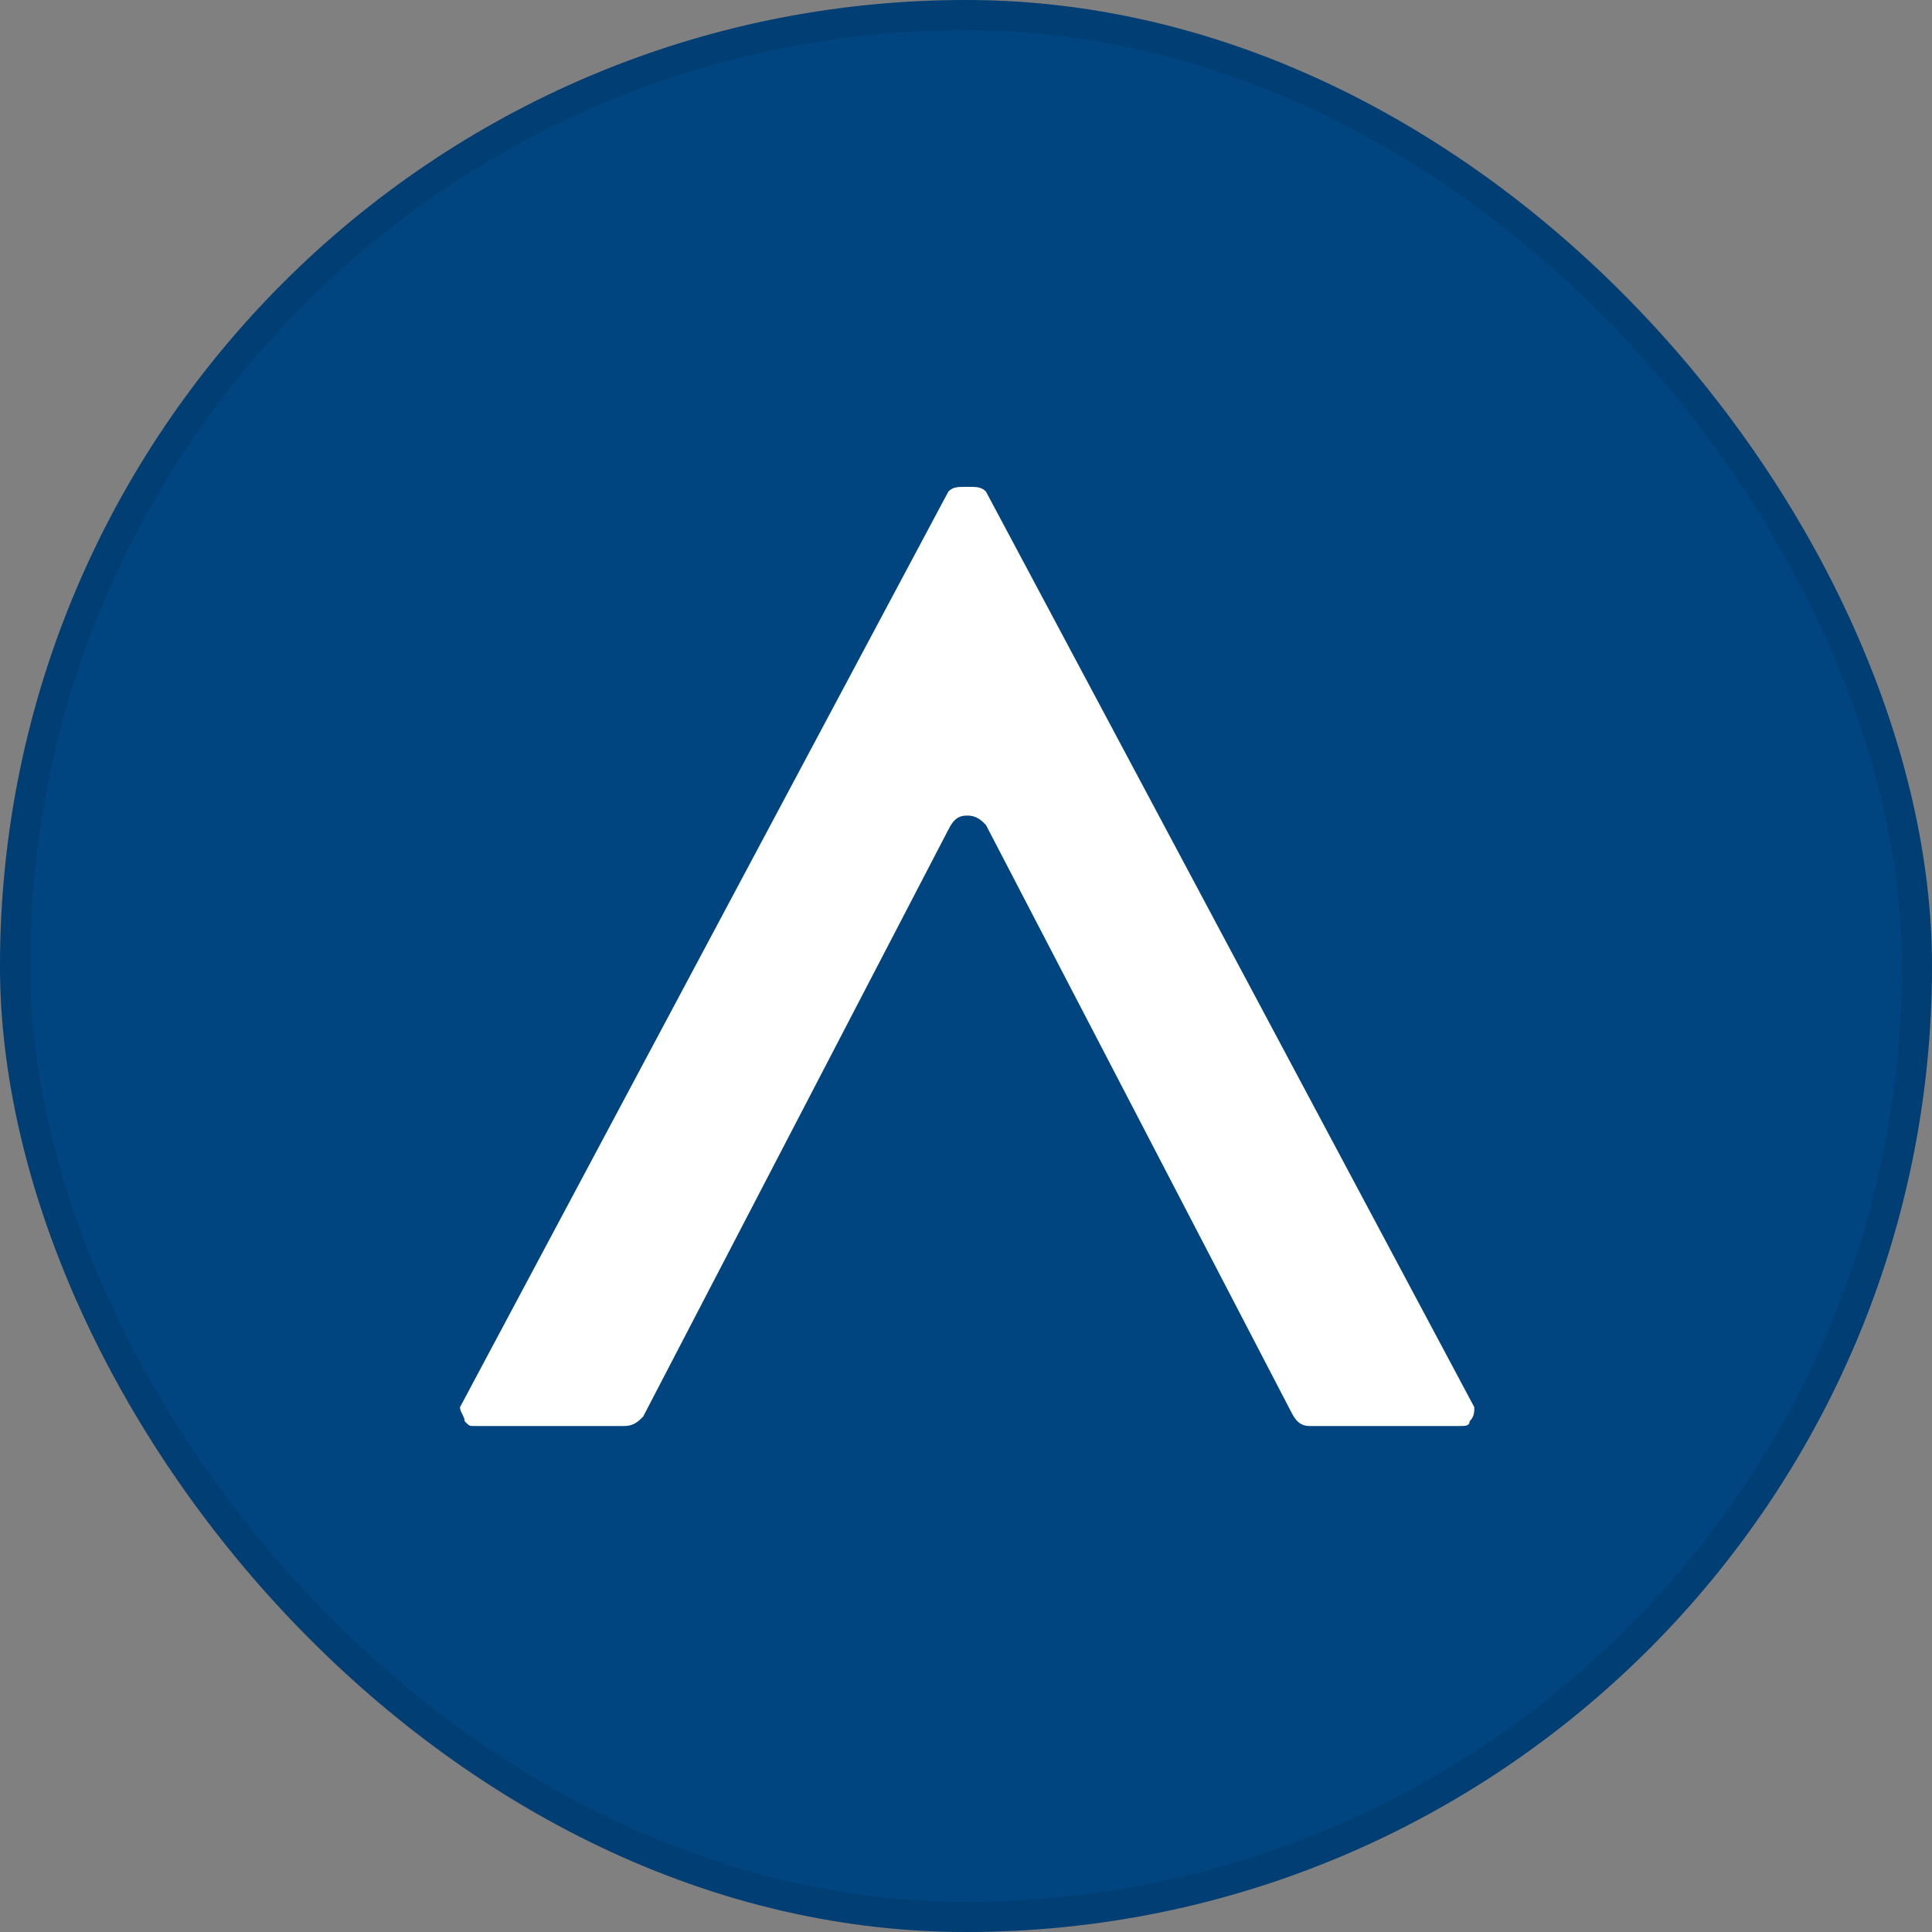
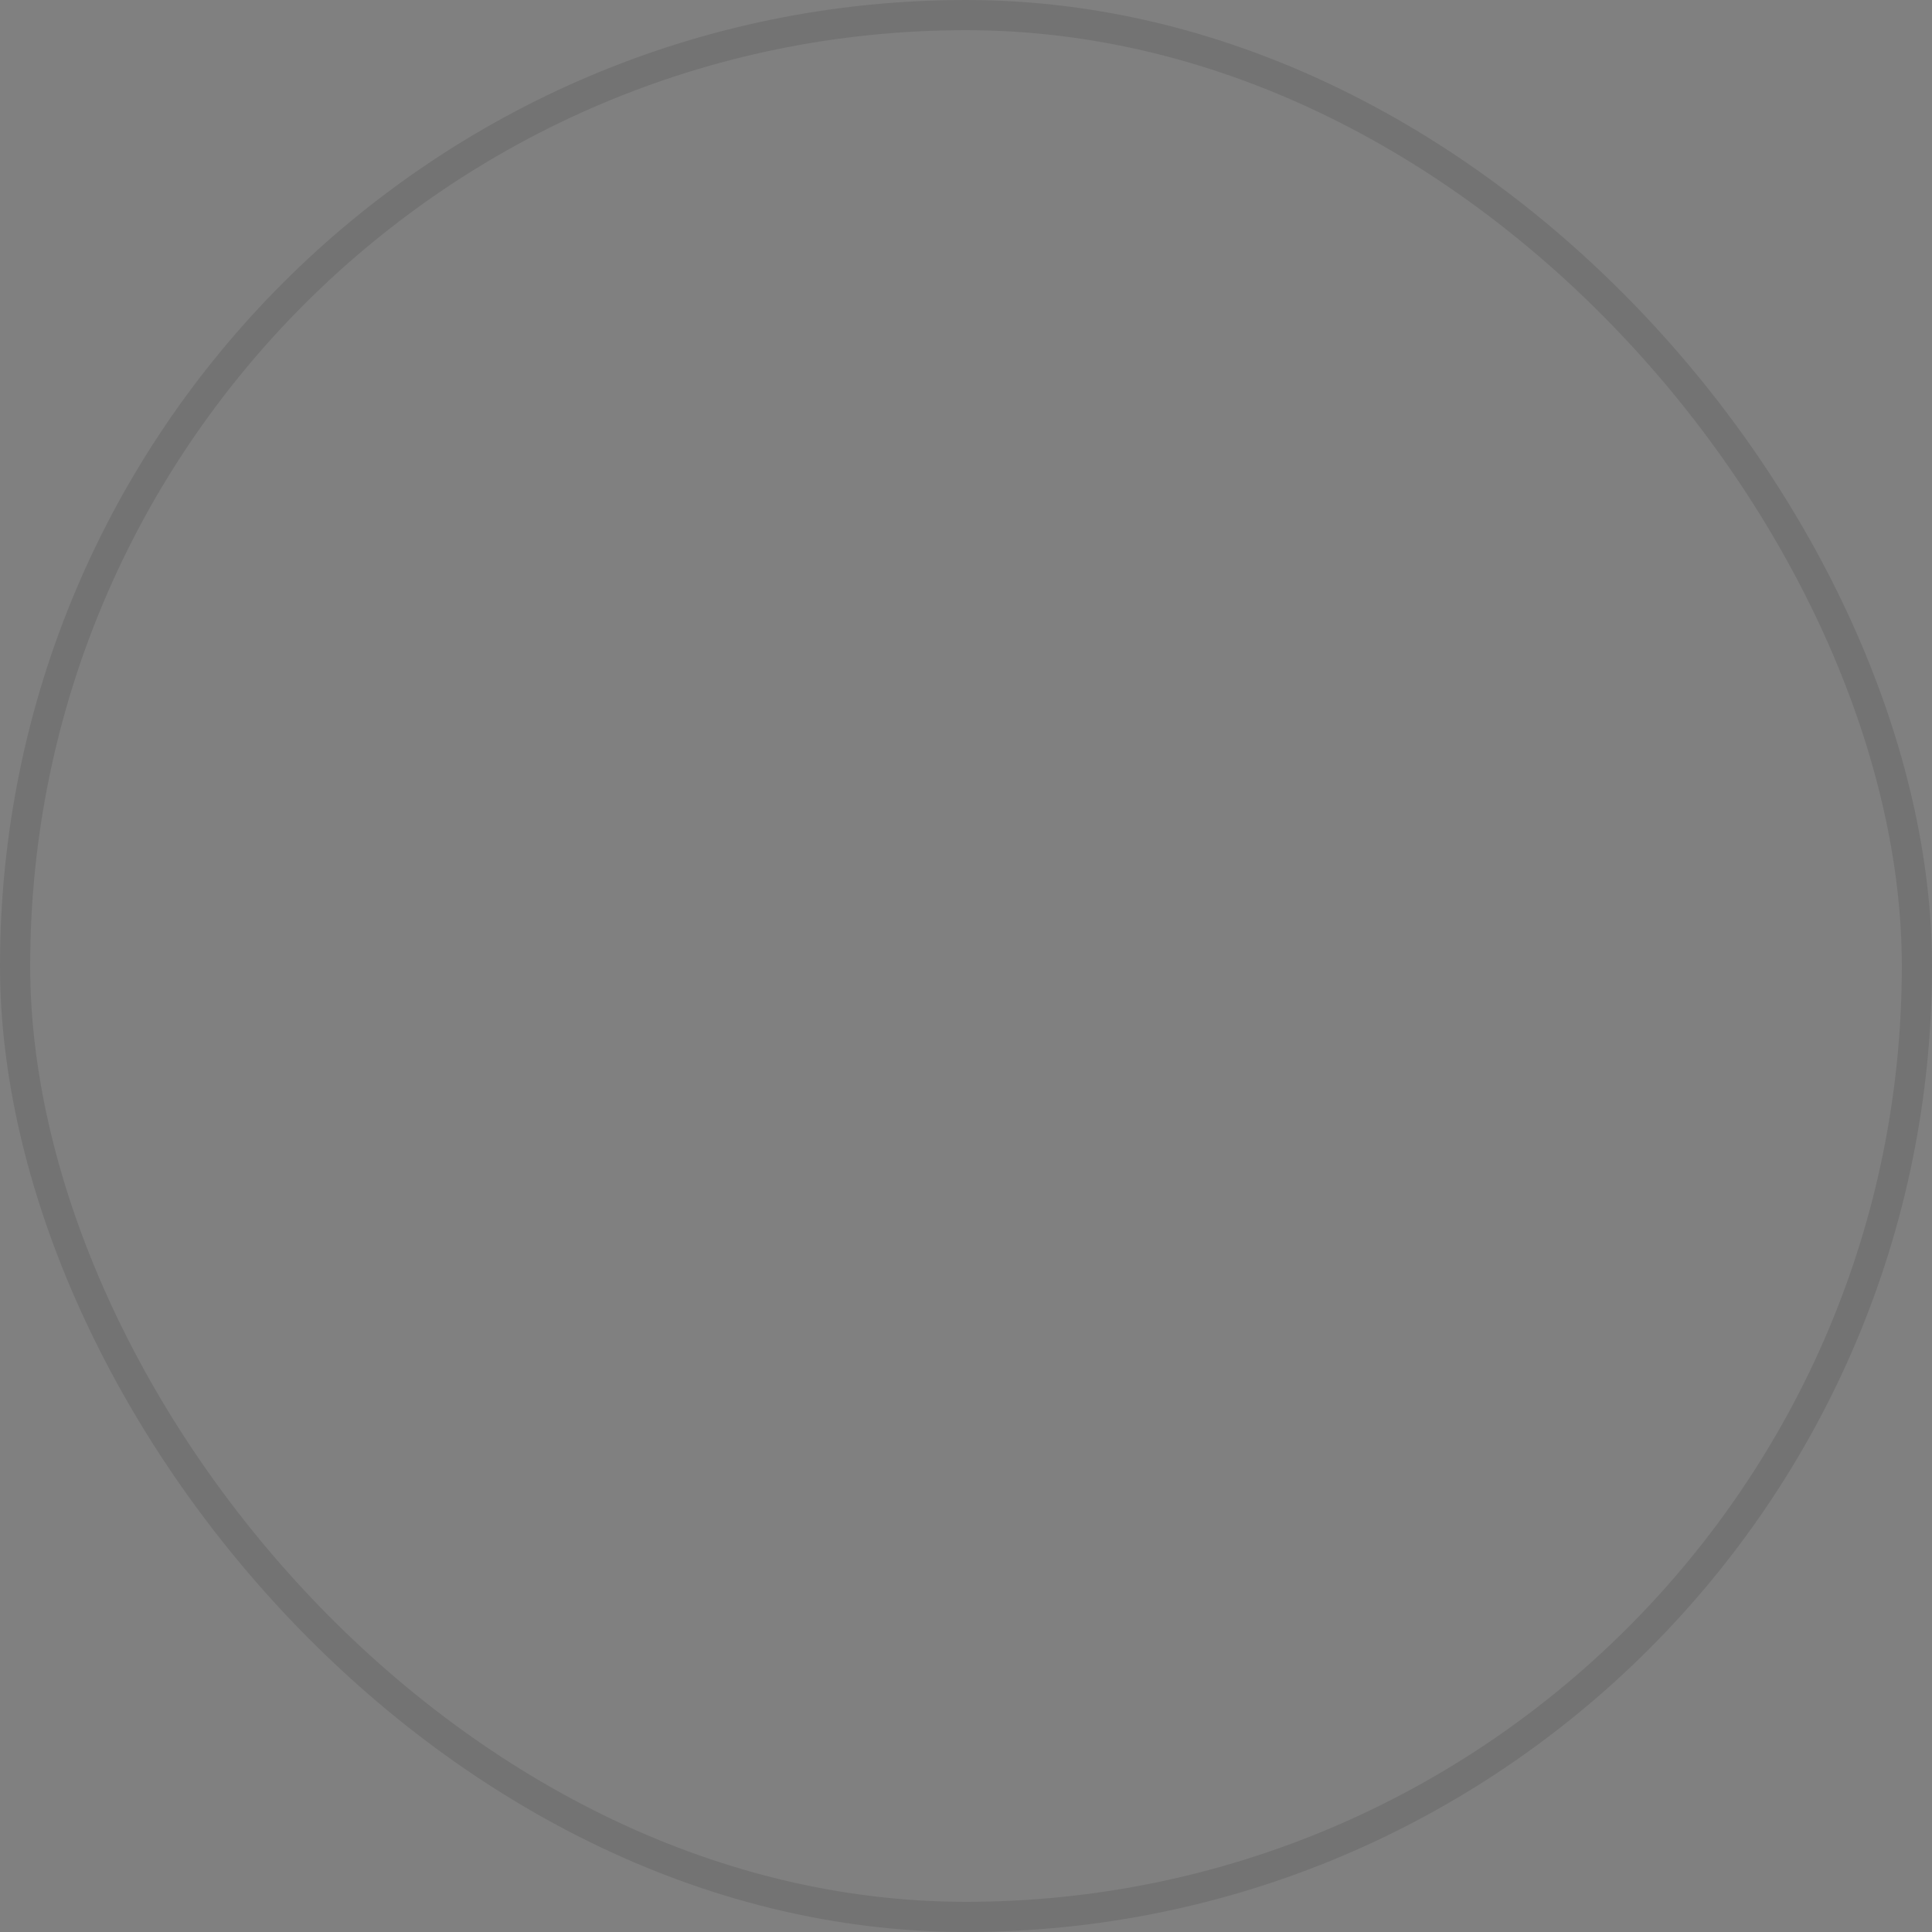
<svg xmlns="http://www.w3.org/2000/svg" width="48" height="48" viewBox="0 0 48 48" fill="none">
  <rect x="0" y="0" width="48" height="48" fill="#808080" stroke="none" />
  <g clip-path="url(#clip0_245_107514)">
    <rect width="48" height="48" rx="24" fill="#004580" />
-     <path d="M15.979 35.195C15.862 35.312 15.745 35.429 15.512 35.429H11.778C11.662 35.429 11.662 35.429 11.545 35.312C11.545 35.195 11.428 35.079 11.428 34.962L23.562 12.212C23.679 12.095 23.795 12.095 24.029 12.095C24.262 12.095 24.379 12.095 24.495 12.212L36.629 34.962C36.629 35.079 36.629 35.195 36.512 35.312C36.512 35.429 36.396 35.429 36.279 35.429H32.546C32.312 35.429 32.196 35.312 32.079 35.079L24.495 20.495C24.379 20.378 24.262 20.262 24.029 20.262C23.795 20.262 23.679 20.378 23.562 20.612L15.979 35.195Z" fill="white" />
  </g>
  <rect x="0.375" y="0.375" width="47.25" height="47.25" rx="23.625" stroke="black" stroke-opacity="0.1" stroke-width="0.75" />
  <defs>
    <clipPath id="clip0_245_107514">
-       <rect width="48" height="48" rx="24" fill="white" />
-     </clipPath>
+       </clipPath>
  </defs>
</svg>